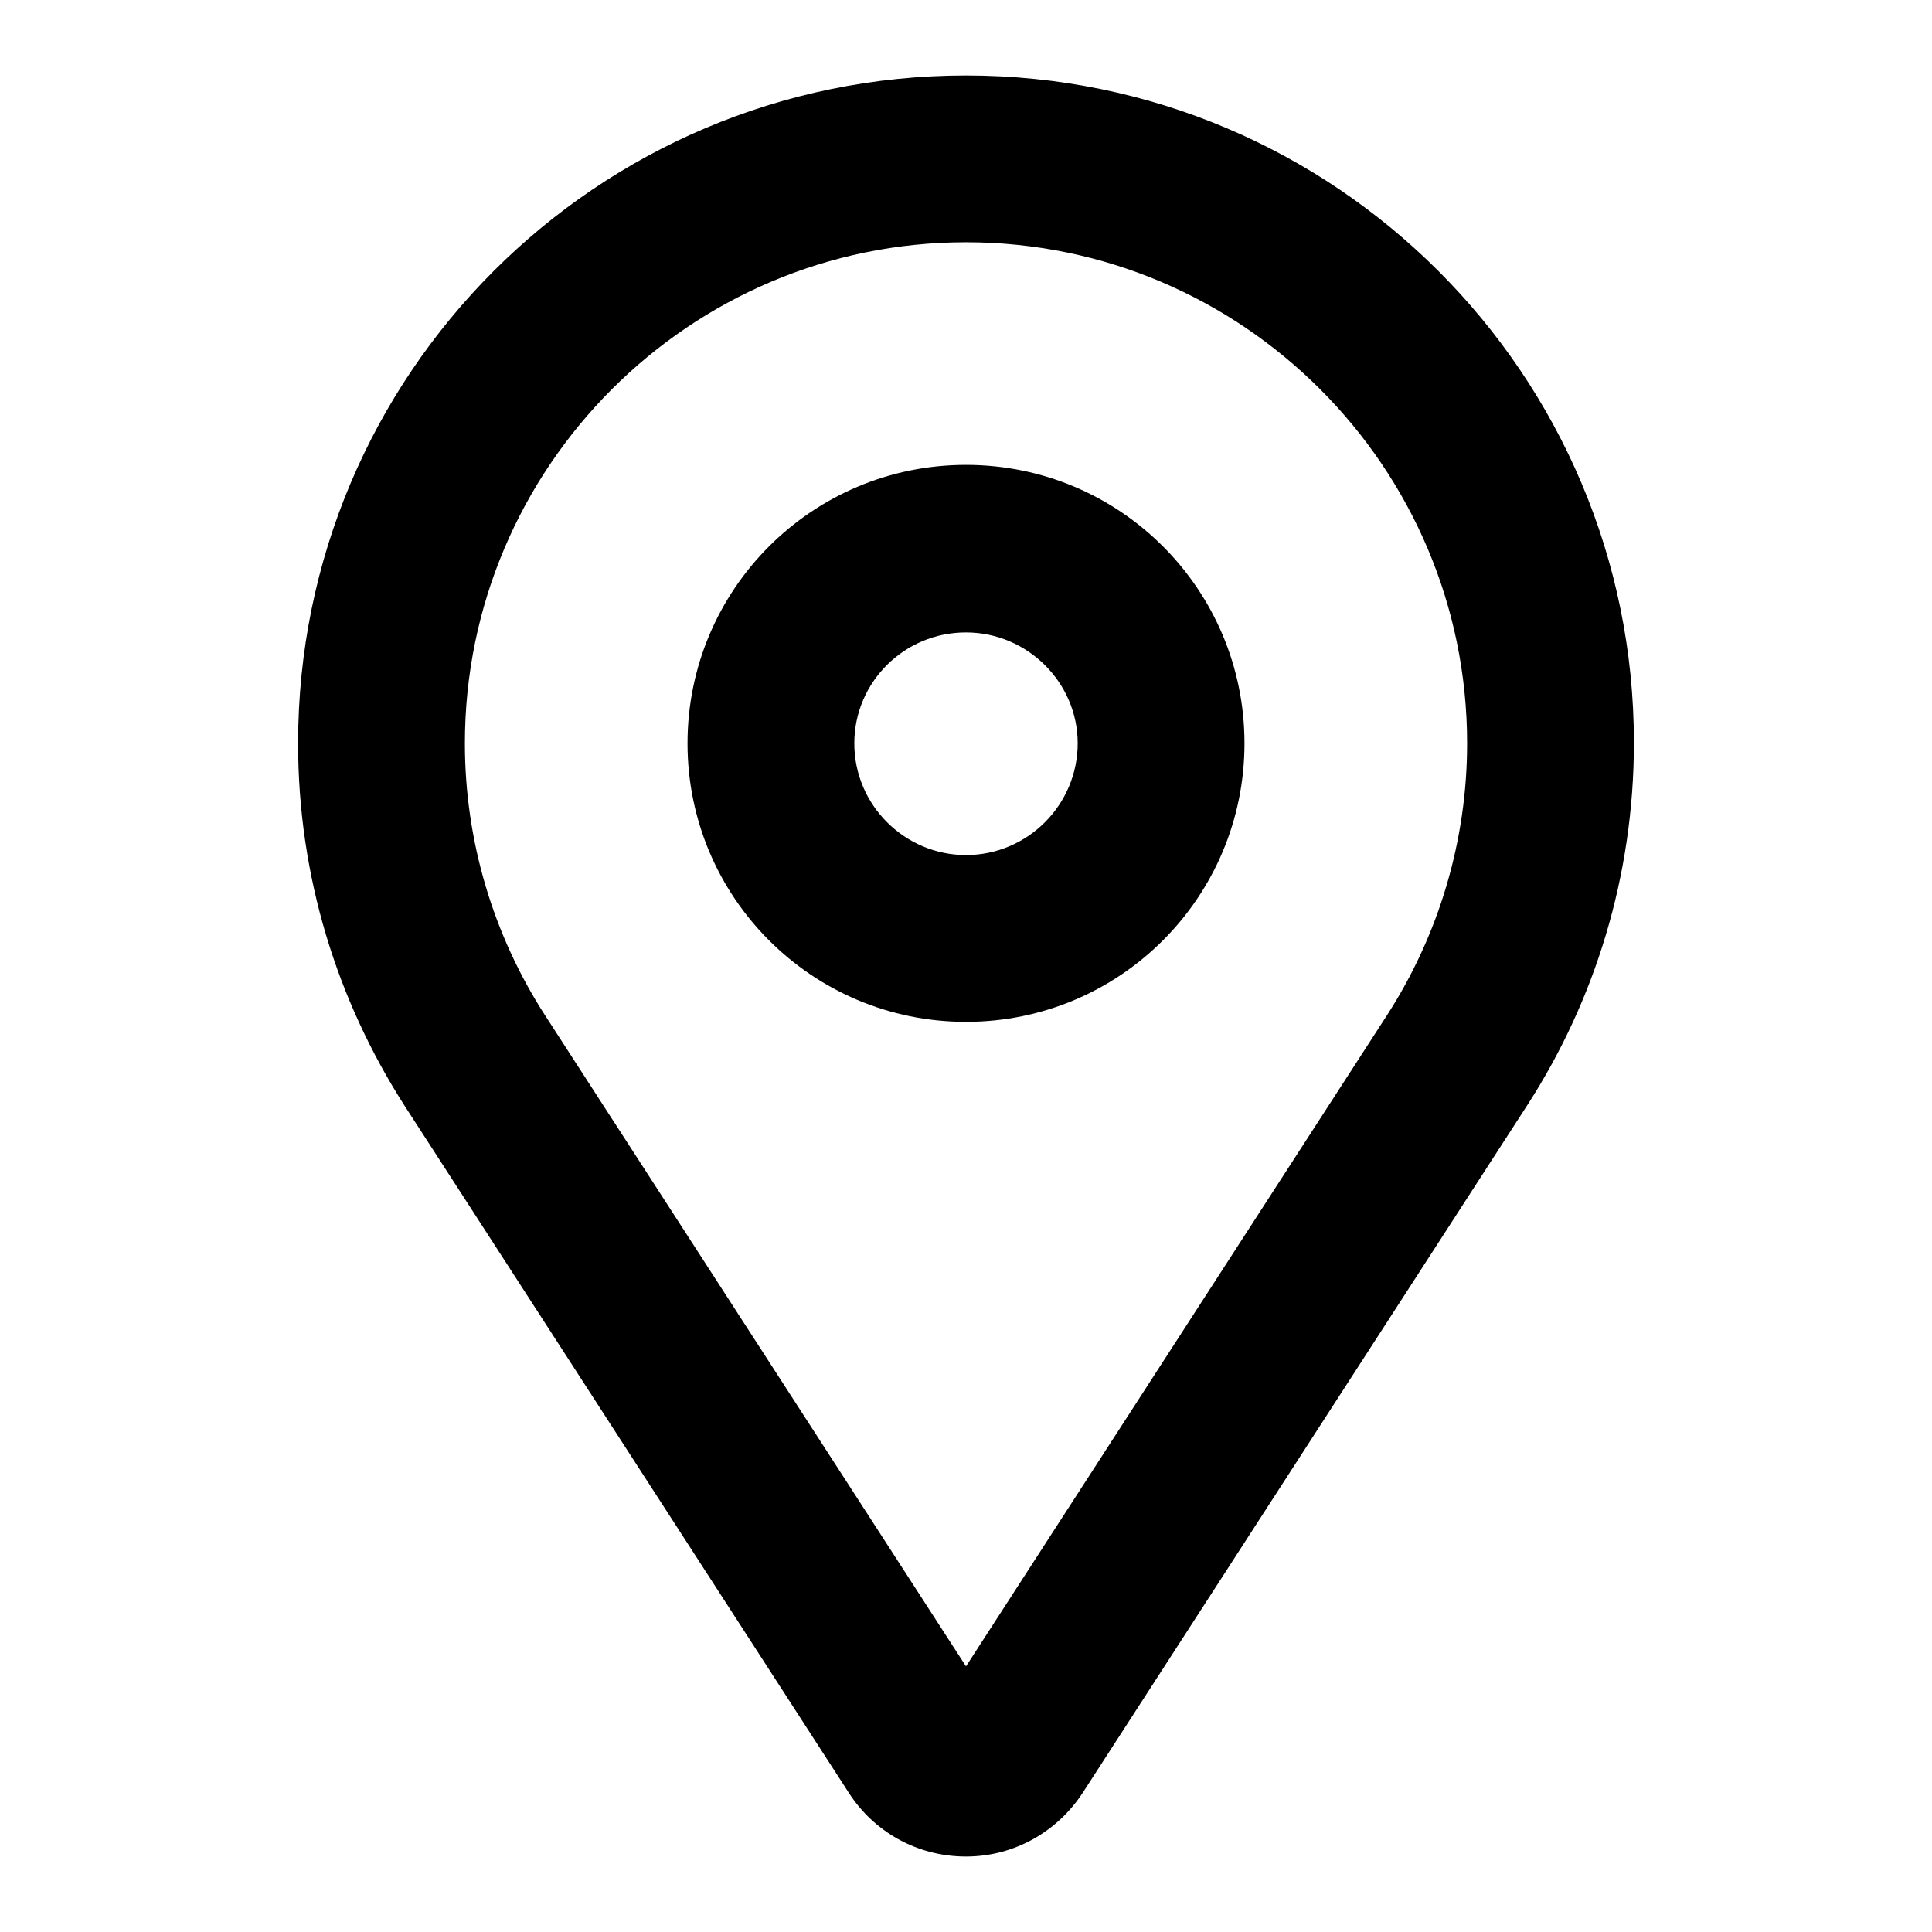
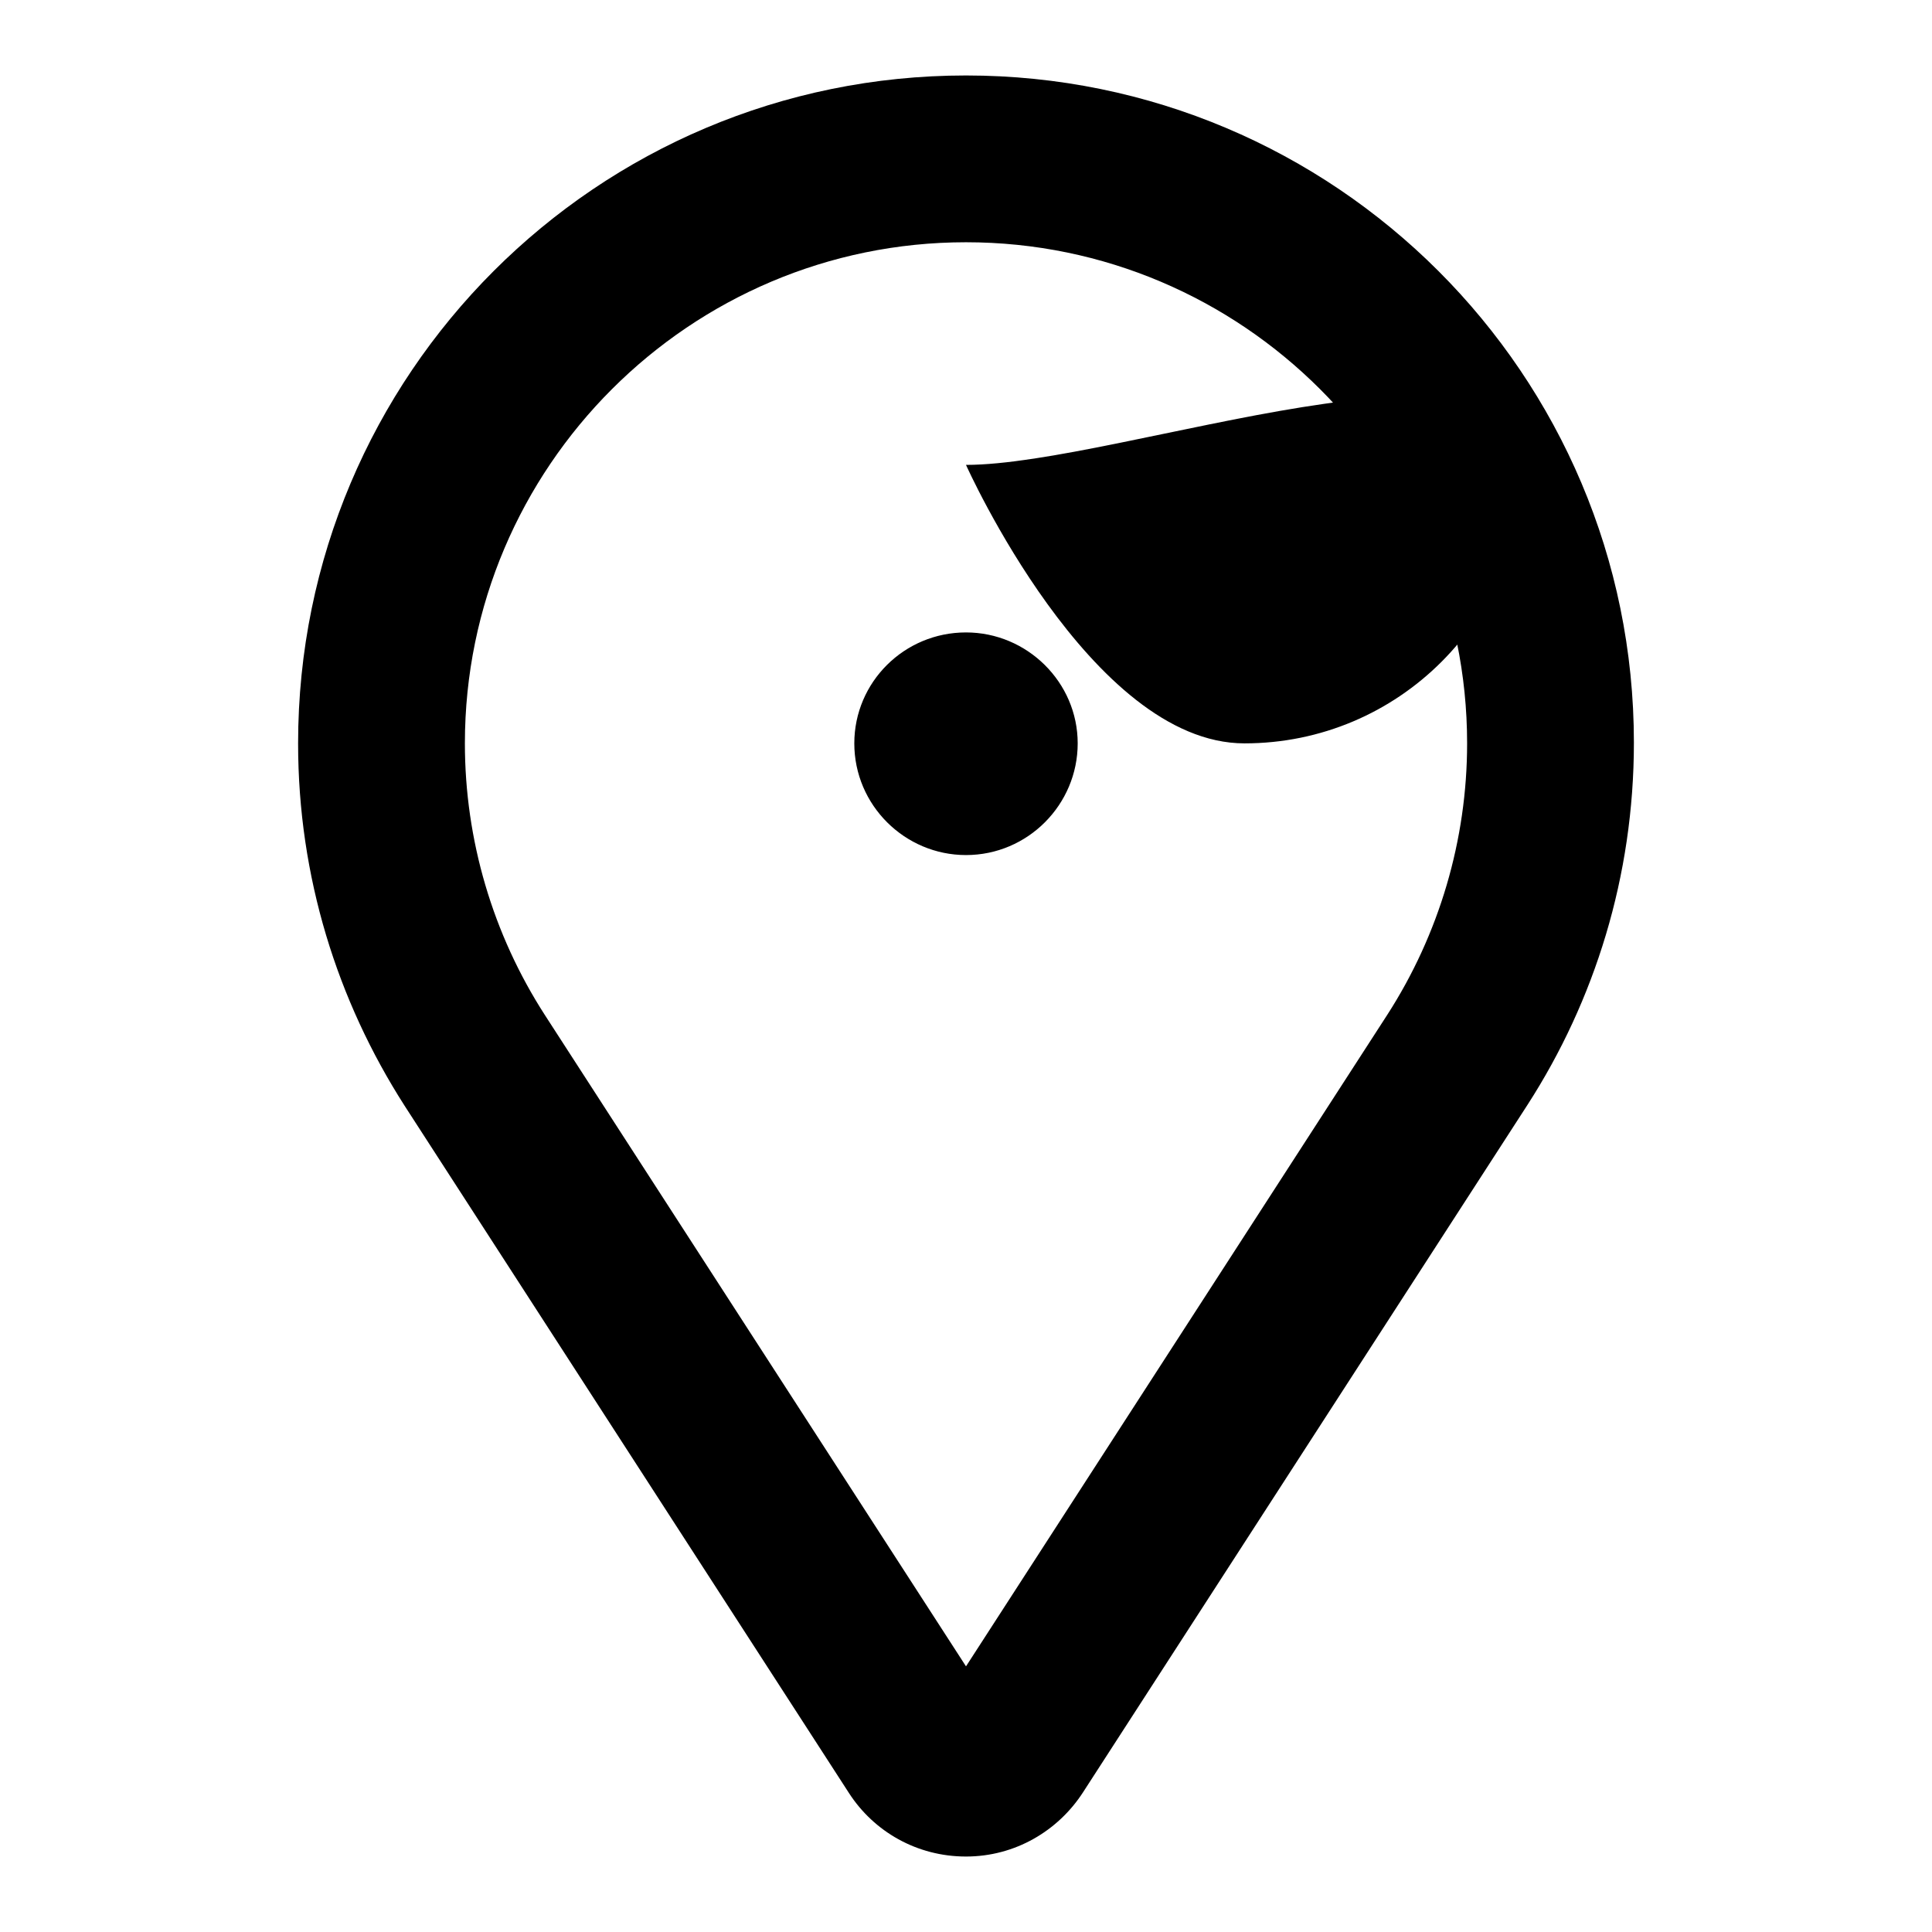
<svg xmlns="http://www.w3.org/2000/svg" version="1.1" x="0px" y="0px" viewBox="0 0 256 256" enable-background="new 0 0 256 256" xml:space="preserve">
  <g>
    <g>
      <g>
        <g id="Pin_1_">
          <g>
-             <path fill="#000000" d="M128,61.6c-20.4,0-36.9,16.5-36.9,36.9s16.5,36.9,36.9,36.9s36.9-16.5,36.9-36.9S148.4,61.6,128,61.6z M128,113.3c-8.1,0-14.8-6.6-14.8-14.8c0-8.1,6.6-14.7,14.8-14.7c8.1,0,14.8,6.6,14.8,14.7C142.8,106.6,136.2,113.3,128,113.3z M128,10c-48.9,0-88.5,39.6-88.5,88.5c0,17.7,5.2,34.1,14.1,48l58.9,91.1c3.3,5.1,9,8.4,15.5,8.4s12.2-3.4,15.5-8.5l58.9-91.1c8.9-13.8,14.1-30.3,14.1-48C216.5,49.6,176.9,10,128,10z M183.8,134.5L128,220.8l-55.8-86.3c-6.9-10.7-10.6-23.2-10.6-36c0-36.6,29.8-66.4,66.4-66.4c36.6,0,66.4,29.8,66.4,66.4C194.4,111.3,190.7,123.8,183.8,134.5z" />
+             <path fill="#000000" d="M128,61.6s16.5,36.9,36.9,36.9s36.9-16.5,36.9-36.9S148.4,61.6,128,61.6z M128,113.3c-8.1,0-14.8-6.6-14.8-14.8c0-8.1,6.6-14.7,14.8-14.7c8.1,0,14.8,6.6,14.8,14.7C142.8,106.6,136.2,113.3,128,113.3z M128,10c-48.9,0-88.5,39.6-88.5,88.5c0,17.7,5.2,34.1,14.1,48l58.9,91.1c3.3,5.1,9,8.4,15.5,8.4s12.2-3.4,15.5-8.5l58.9-91.1c8.9-13.8,14.1-30.3,14.1-48C216.5,49.6,176.9,10,128,10z M183.8,134.5L128,220.8l-55.8-86.3c-6.9-10.7-10.6-23.2-10.6-36c0-36.6,29.8-66.4,66.4-66.4c36.6,0,66.4,29.8,66.4,66.4C194.4,111.3,190.7,123.8,183.8,134.5z" />
          </g>
        </g>
      </g>
      <g />
      <g />
      <g />
      <g />
      <g />
      <g />
      <g />
      <g />
      <g />
      <g />
      <g />
      <g />
      <g />
      <g />
      <g />
    </g>
  </g>
</svg>